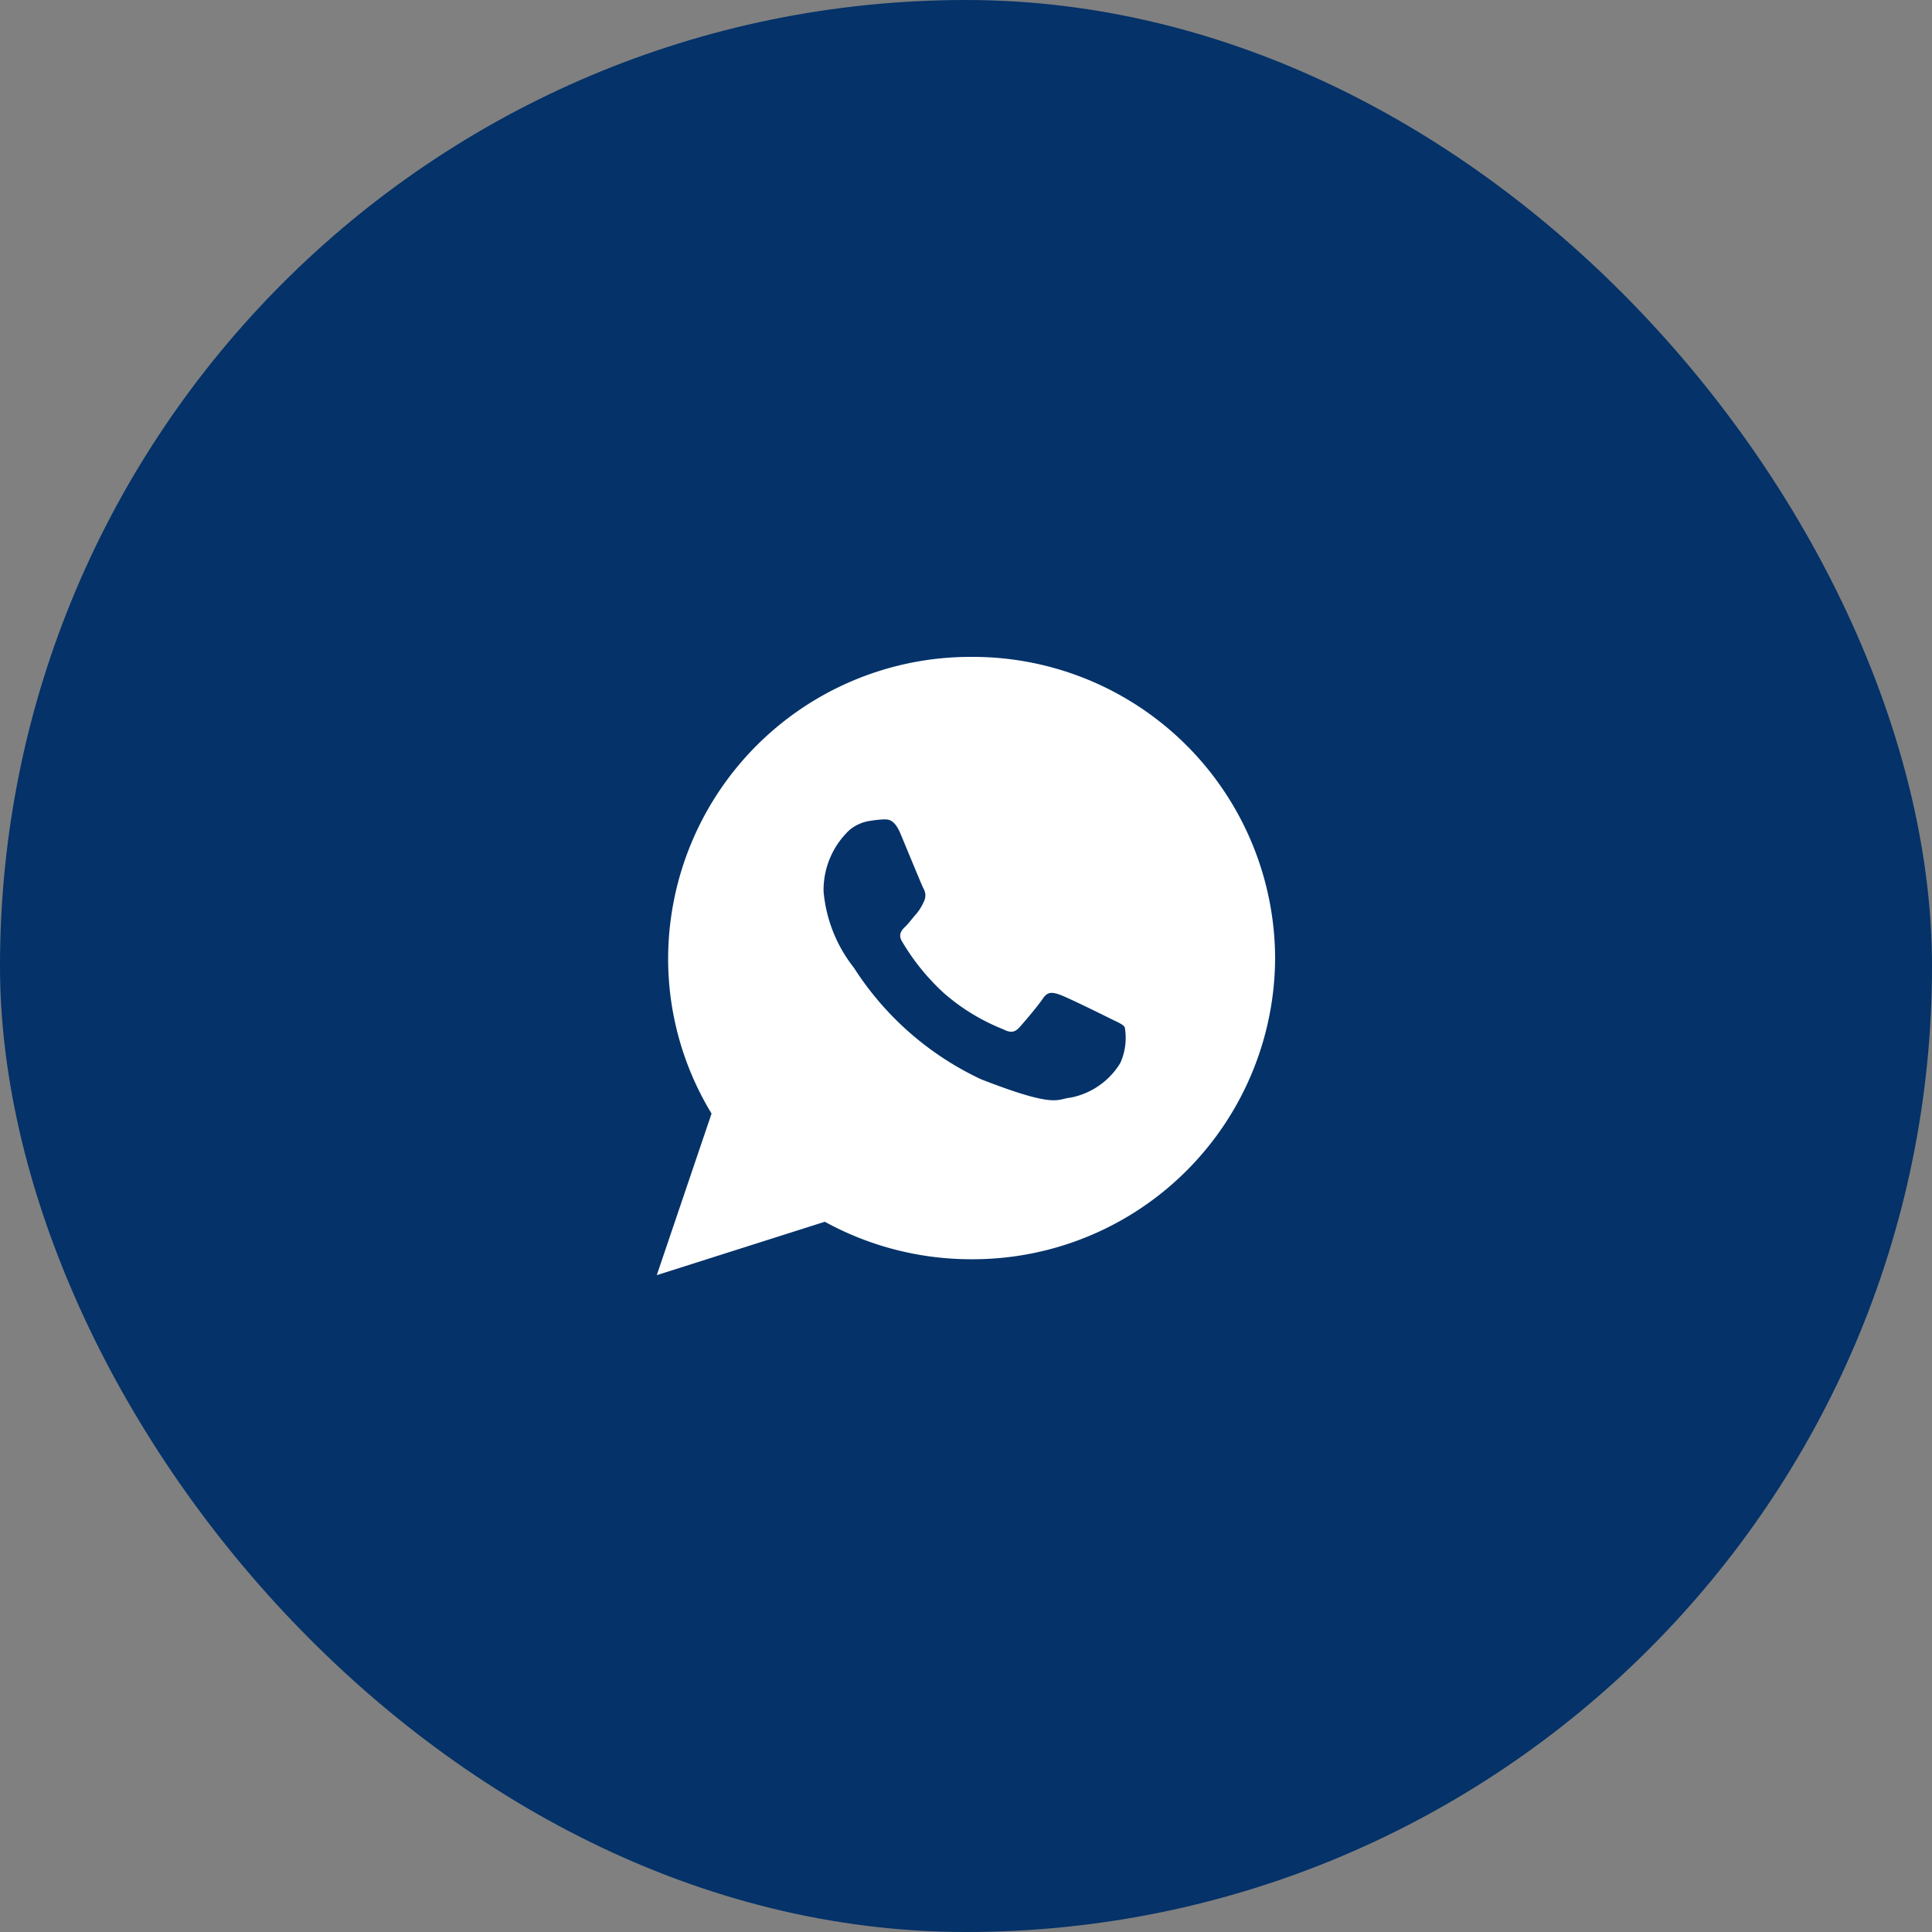
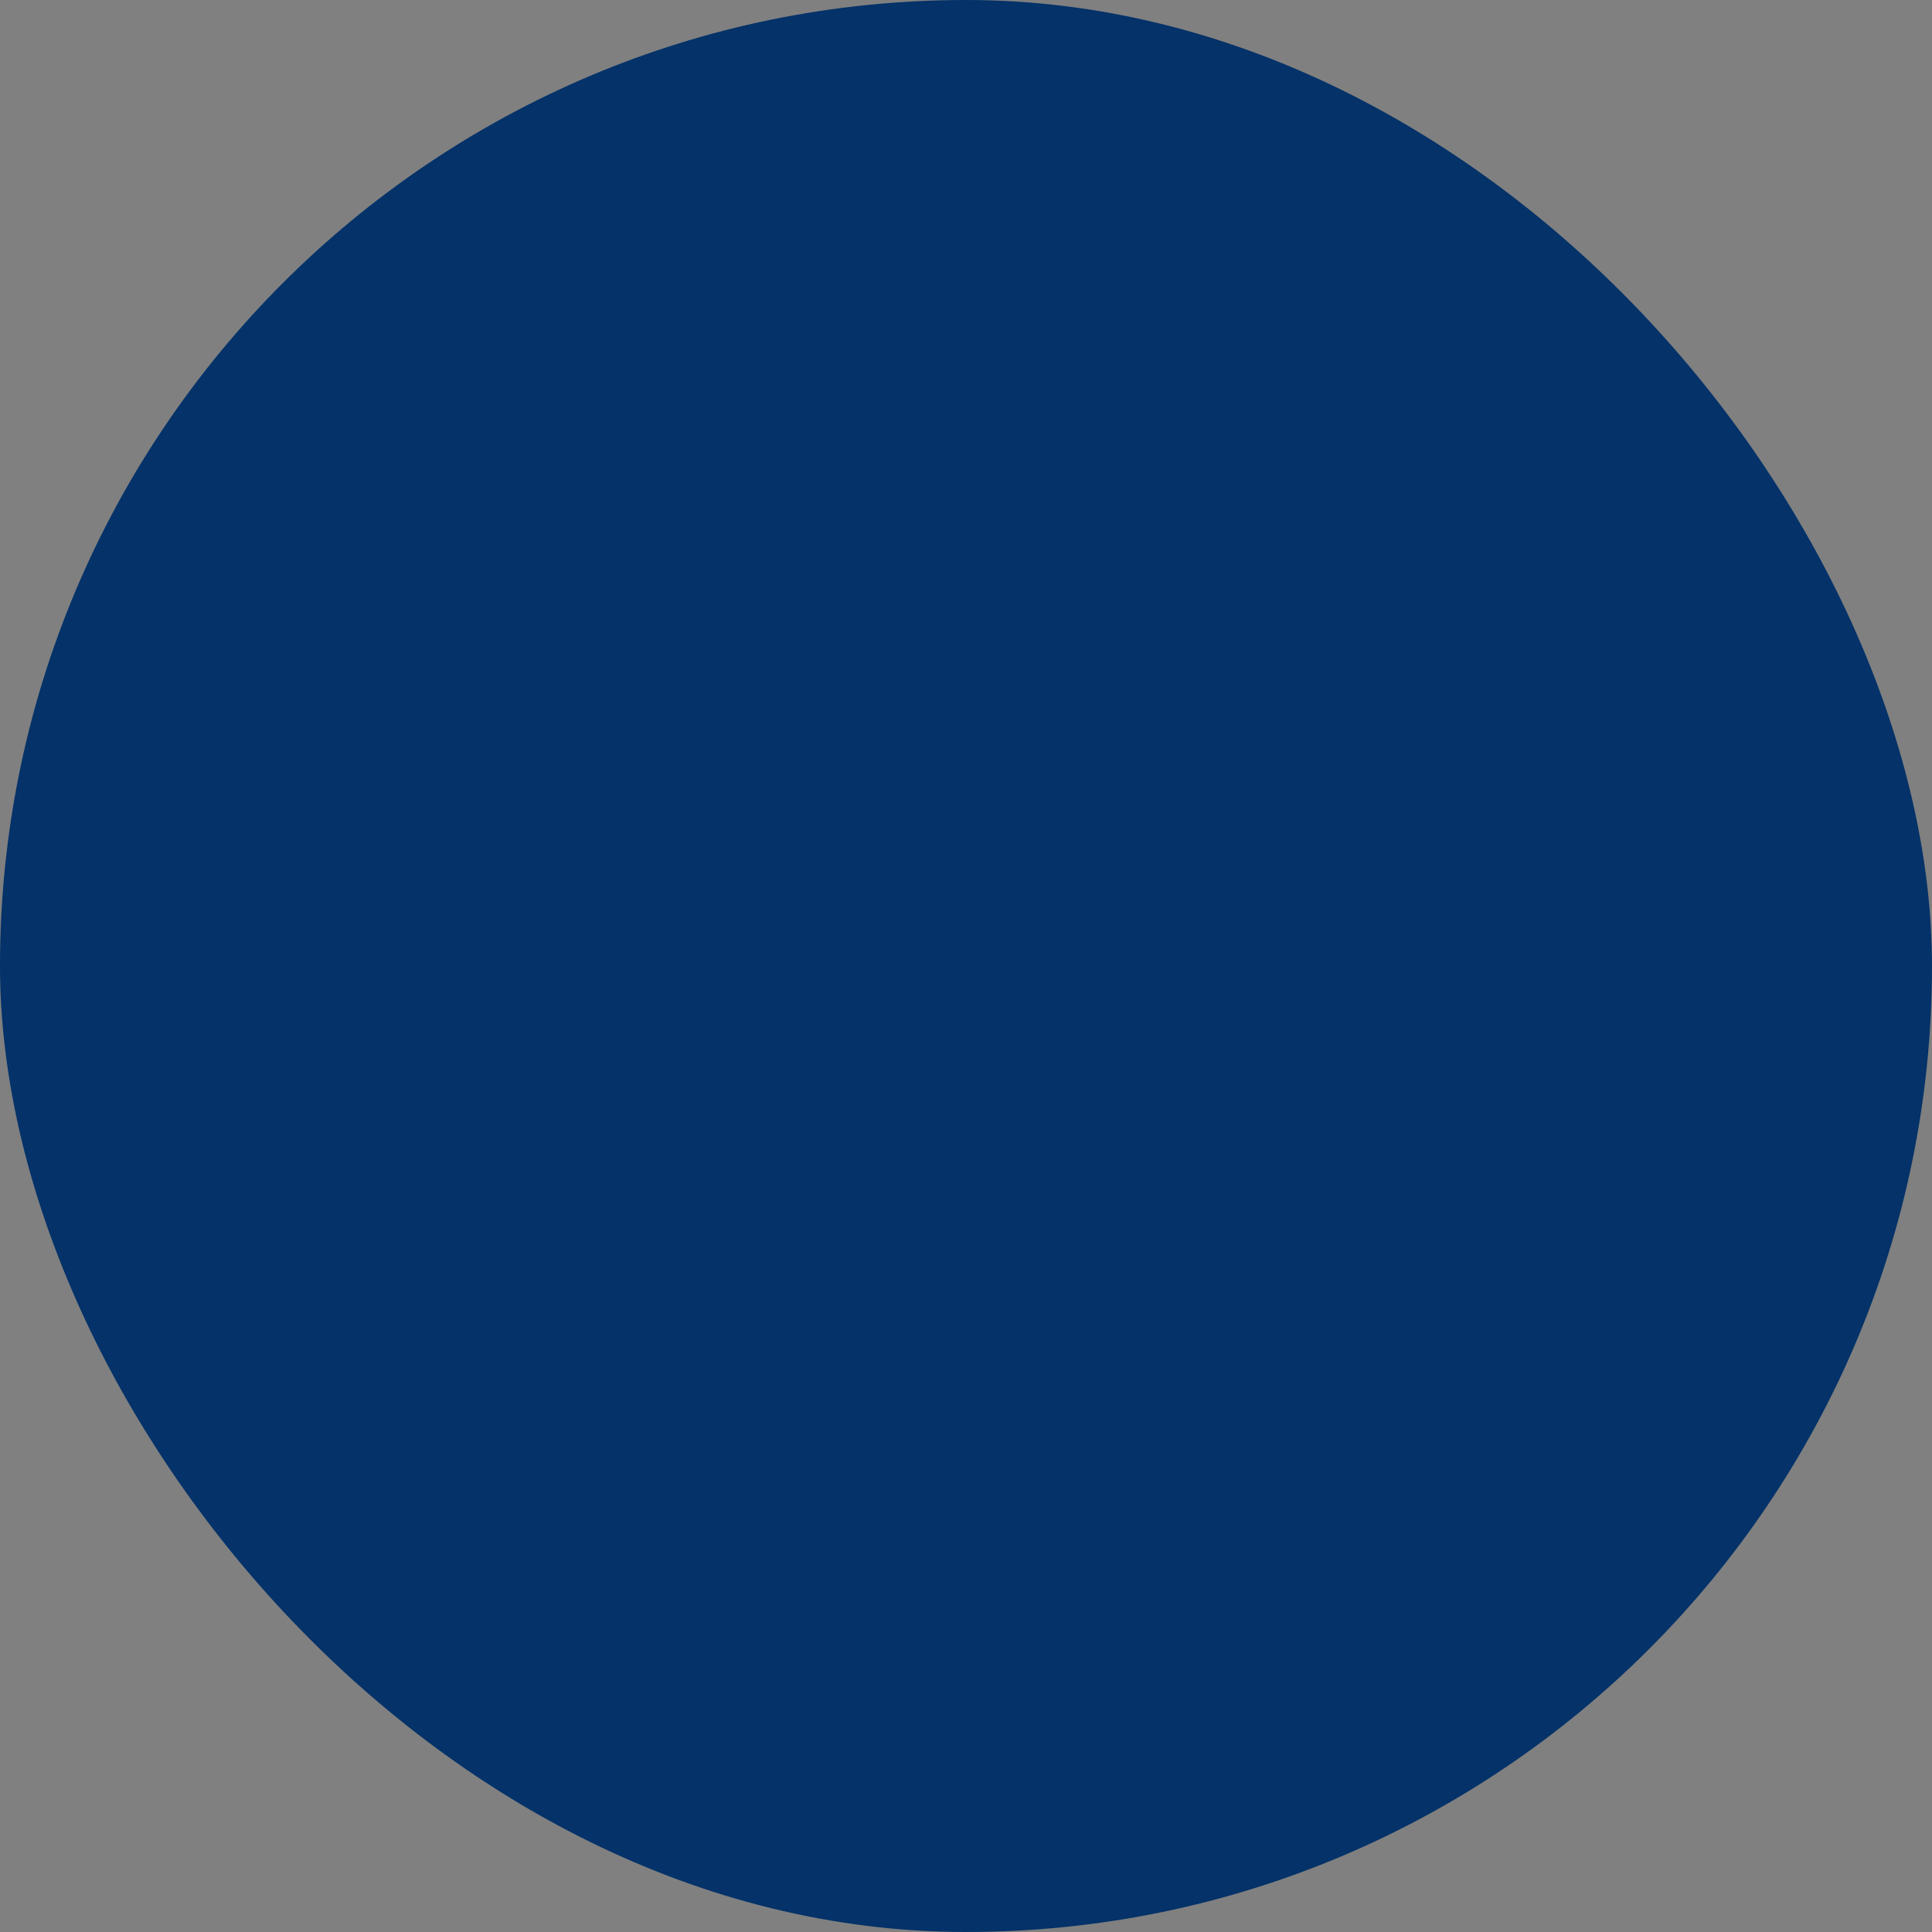
<svg xmlns="http://www.w3.org/2000/svg" width="50" height="50" viewBox="0 0 50 50">
  <rect x="0" y="0" width="50" height="50" fill="#808080" stroke="none" />
  <g id="Grupo_1025" data-name="Grupo 1025" transform="translate(-330 -888)">
    <rect id="Rectángulo_1734" data-name="Rectángulo 1734" width="50" height="50" rx="25" transform="translate(330 888)" fill="#043269" />
-     <path id="Trazado_354" data-name="Trazado 354" d="M48.931-92.663a7.825,7.825,0,0,0-7.855,7.794A7.716,7.716,0,0,0,42.2-80.844l-1.418,4.182,4.349-1.382a7.867,7.867,0,0,0,3.8.97,7.824,7.824,0,0,0,7.854-7.794A7.824,7.824,0,0,0,48.931-92.663Zm3.854,10.5a1.942,1.942,0,0,1-1.3.908c-.353.033-.353.287-2.311-.477a7.86,7.86,0,0,1-3.289-2.885,3.7,3.7,0,0,1-.786-1.975,2.134,2.134,0,0,1,.674-1.593,1.089,1.089,0,0,1,.562-.239,2.783,2.783,0,0,1,.32-.033c.113,0,.273-.014.433.367s.546,1.323.594,1.418a.346.346,0,0,1,.016.334,1.3,1.3,0,0,1-.193.319c-.1.111-.2.249-.289.335s-.2.2-.084.39A5.837,5.837,0,0,0,48.2-83.973a5.278,5.278,0,0,0,1.549.948c.193.1.3.08.417-.048s.482-.558.61-.749.257-.159.433-.1,1.123.526,1.316.622.32.143.369.223A1.586,1.586,0,0,1,52.784-82.165Z" transform="translate(306.215 997.663)" fill="#fff" fill-rule="evenodd" />
  </g>
</svg>